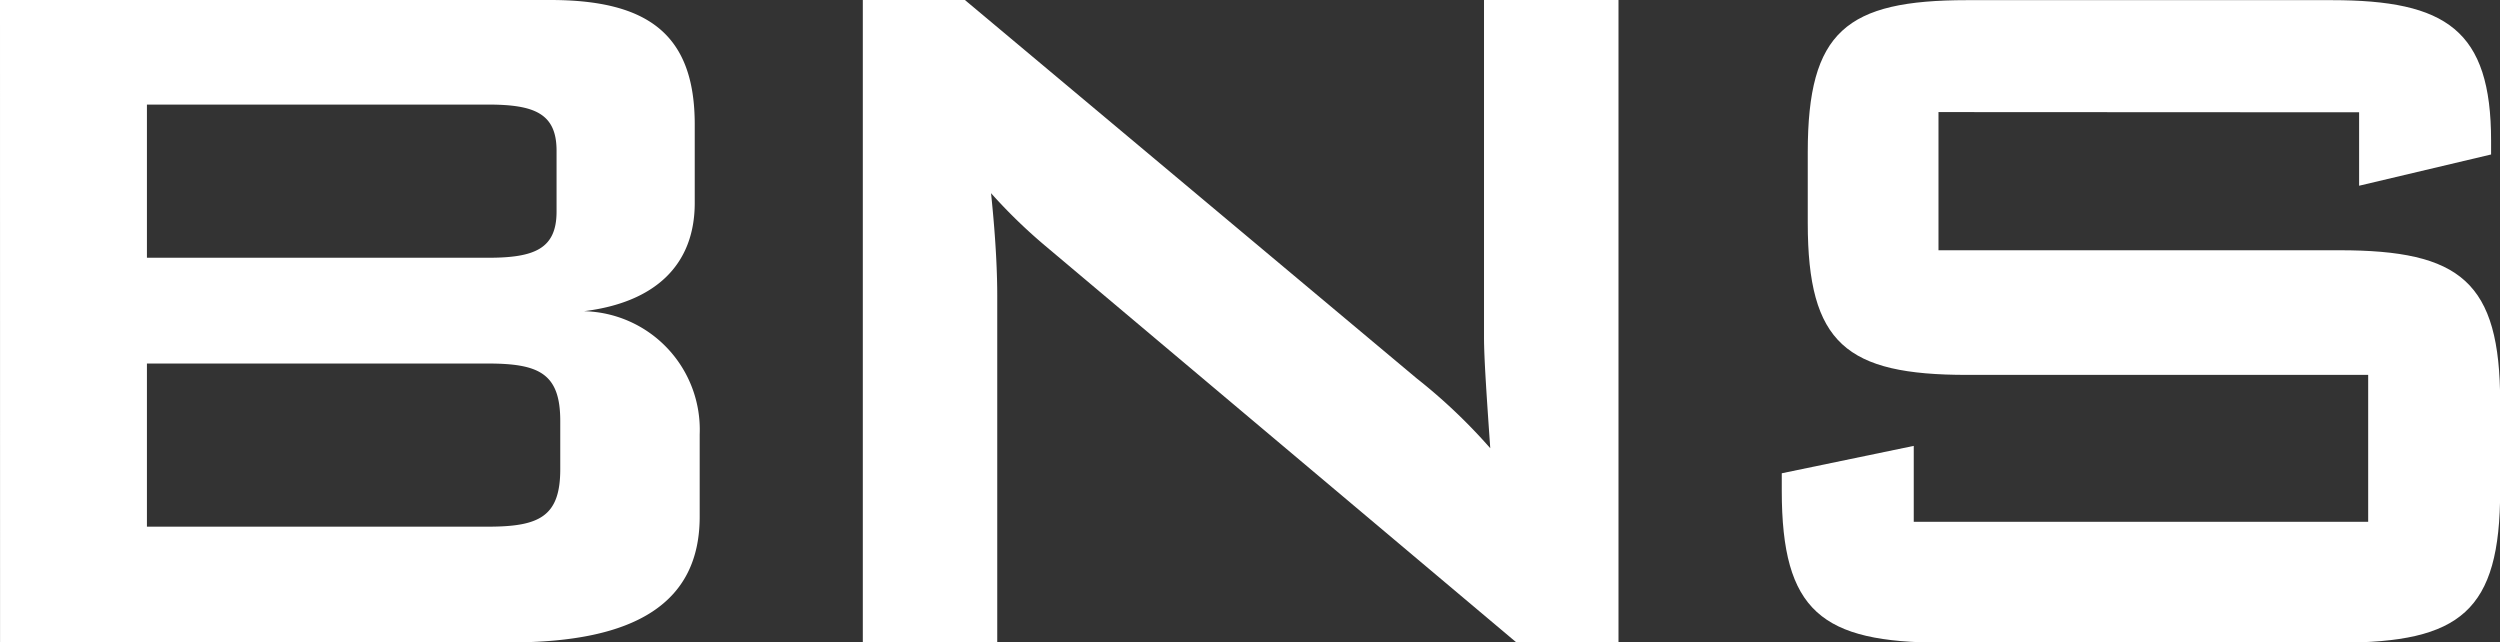
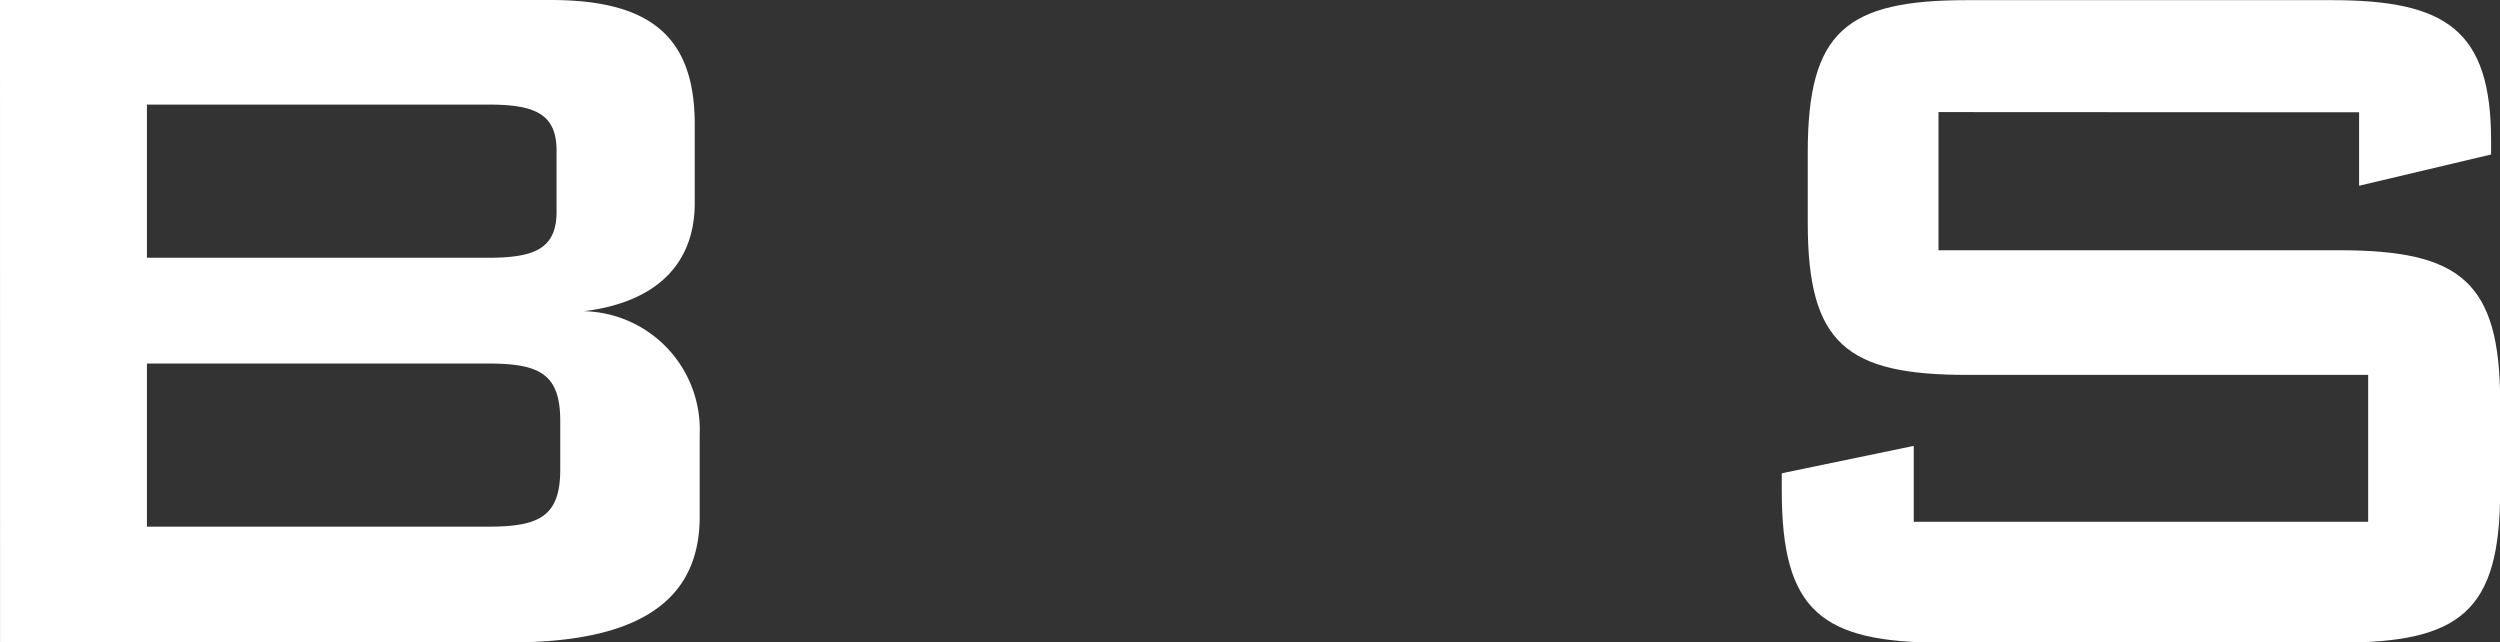
<svg xmlns="http://www.w3.org/2000/svg" id="logo_bgs" data-name="logo bgs" width="48" height="12.335" viewBox="0 0 48 12.335">
  <rect x="0" y="0" width="48" height="12.335" fill="#333333" stroke="none" />
  <path id="Path_44" data-name="Path 44" d="M812.357,313.927h10.566c1.888,0,2.773.67,2.773,2.39v1.506c0,1.195-.765,1.912-2.127,2.079a2.275,2.275,0,0,1,2.222,2.367v1.578c0,1.649-1.219,2.414-3.633,2.414h-9.8Zm2.821,2.008v2.941h6.55c.884,0,1.315-.167,1.315-.885v-1.172c0-.717-.431-.884-1.315-.884Zm0,4.972v3.132h6.55c.979,0,1.386-.191,1.386-1.1v-.932c0-.909-.407-1.1-1.386-1.1Z" transform="translate(-812.357 -313.927)" fill="#fff" />
-   <path id="Path_45" data-name="Path 45" d="M908.51,313.927h1.96l8.677,7.267a10.621,10.621,0,0,1,1.41,1.339c-.072-1.028-.12-1.745-.12-2.128v-6.478h2.582v12.335h-1.96L912,318.636a10.169,10.169,0,0,1-1.028-1c.1.956.119,1.6.119,1.96v6.67H908.51Z" transform="translate(-891.944 -313.927)" fill="#fff" />
  <path id="Path_46" data-name="Path 46" d="M1013.92,316.079v2.653h7.7c2.319,0,3.084.6,3.084,2.917v1.7c0,2.319-.765,2.917-3.084,2.917h-7.626c-2.318,0-3.083-.6-3.083-2.917v-.335l2.534-.526v1.458h8.725v-2.821h-7.7c-2.319,0-3.06-.6-3.06-2.916v-1.362c0-2.319.74-2.917,3.06-2.917h7c2.2,0,3.06.574,3.06,2.7v.263l-2.534.6v-1.41Z" transform="translate(-976.701 -313.927)" fill="#fff" />
</svg>